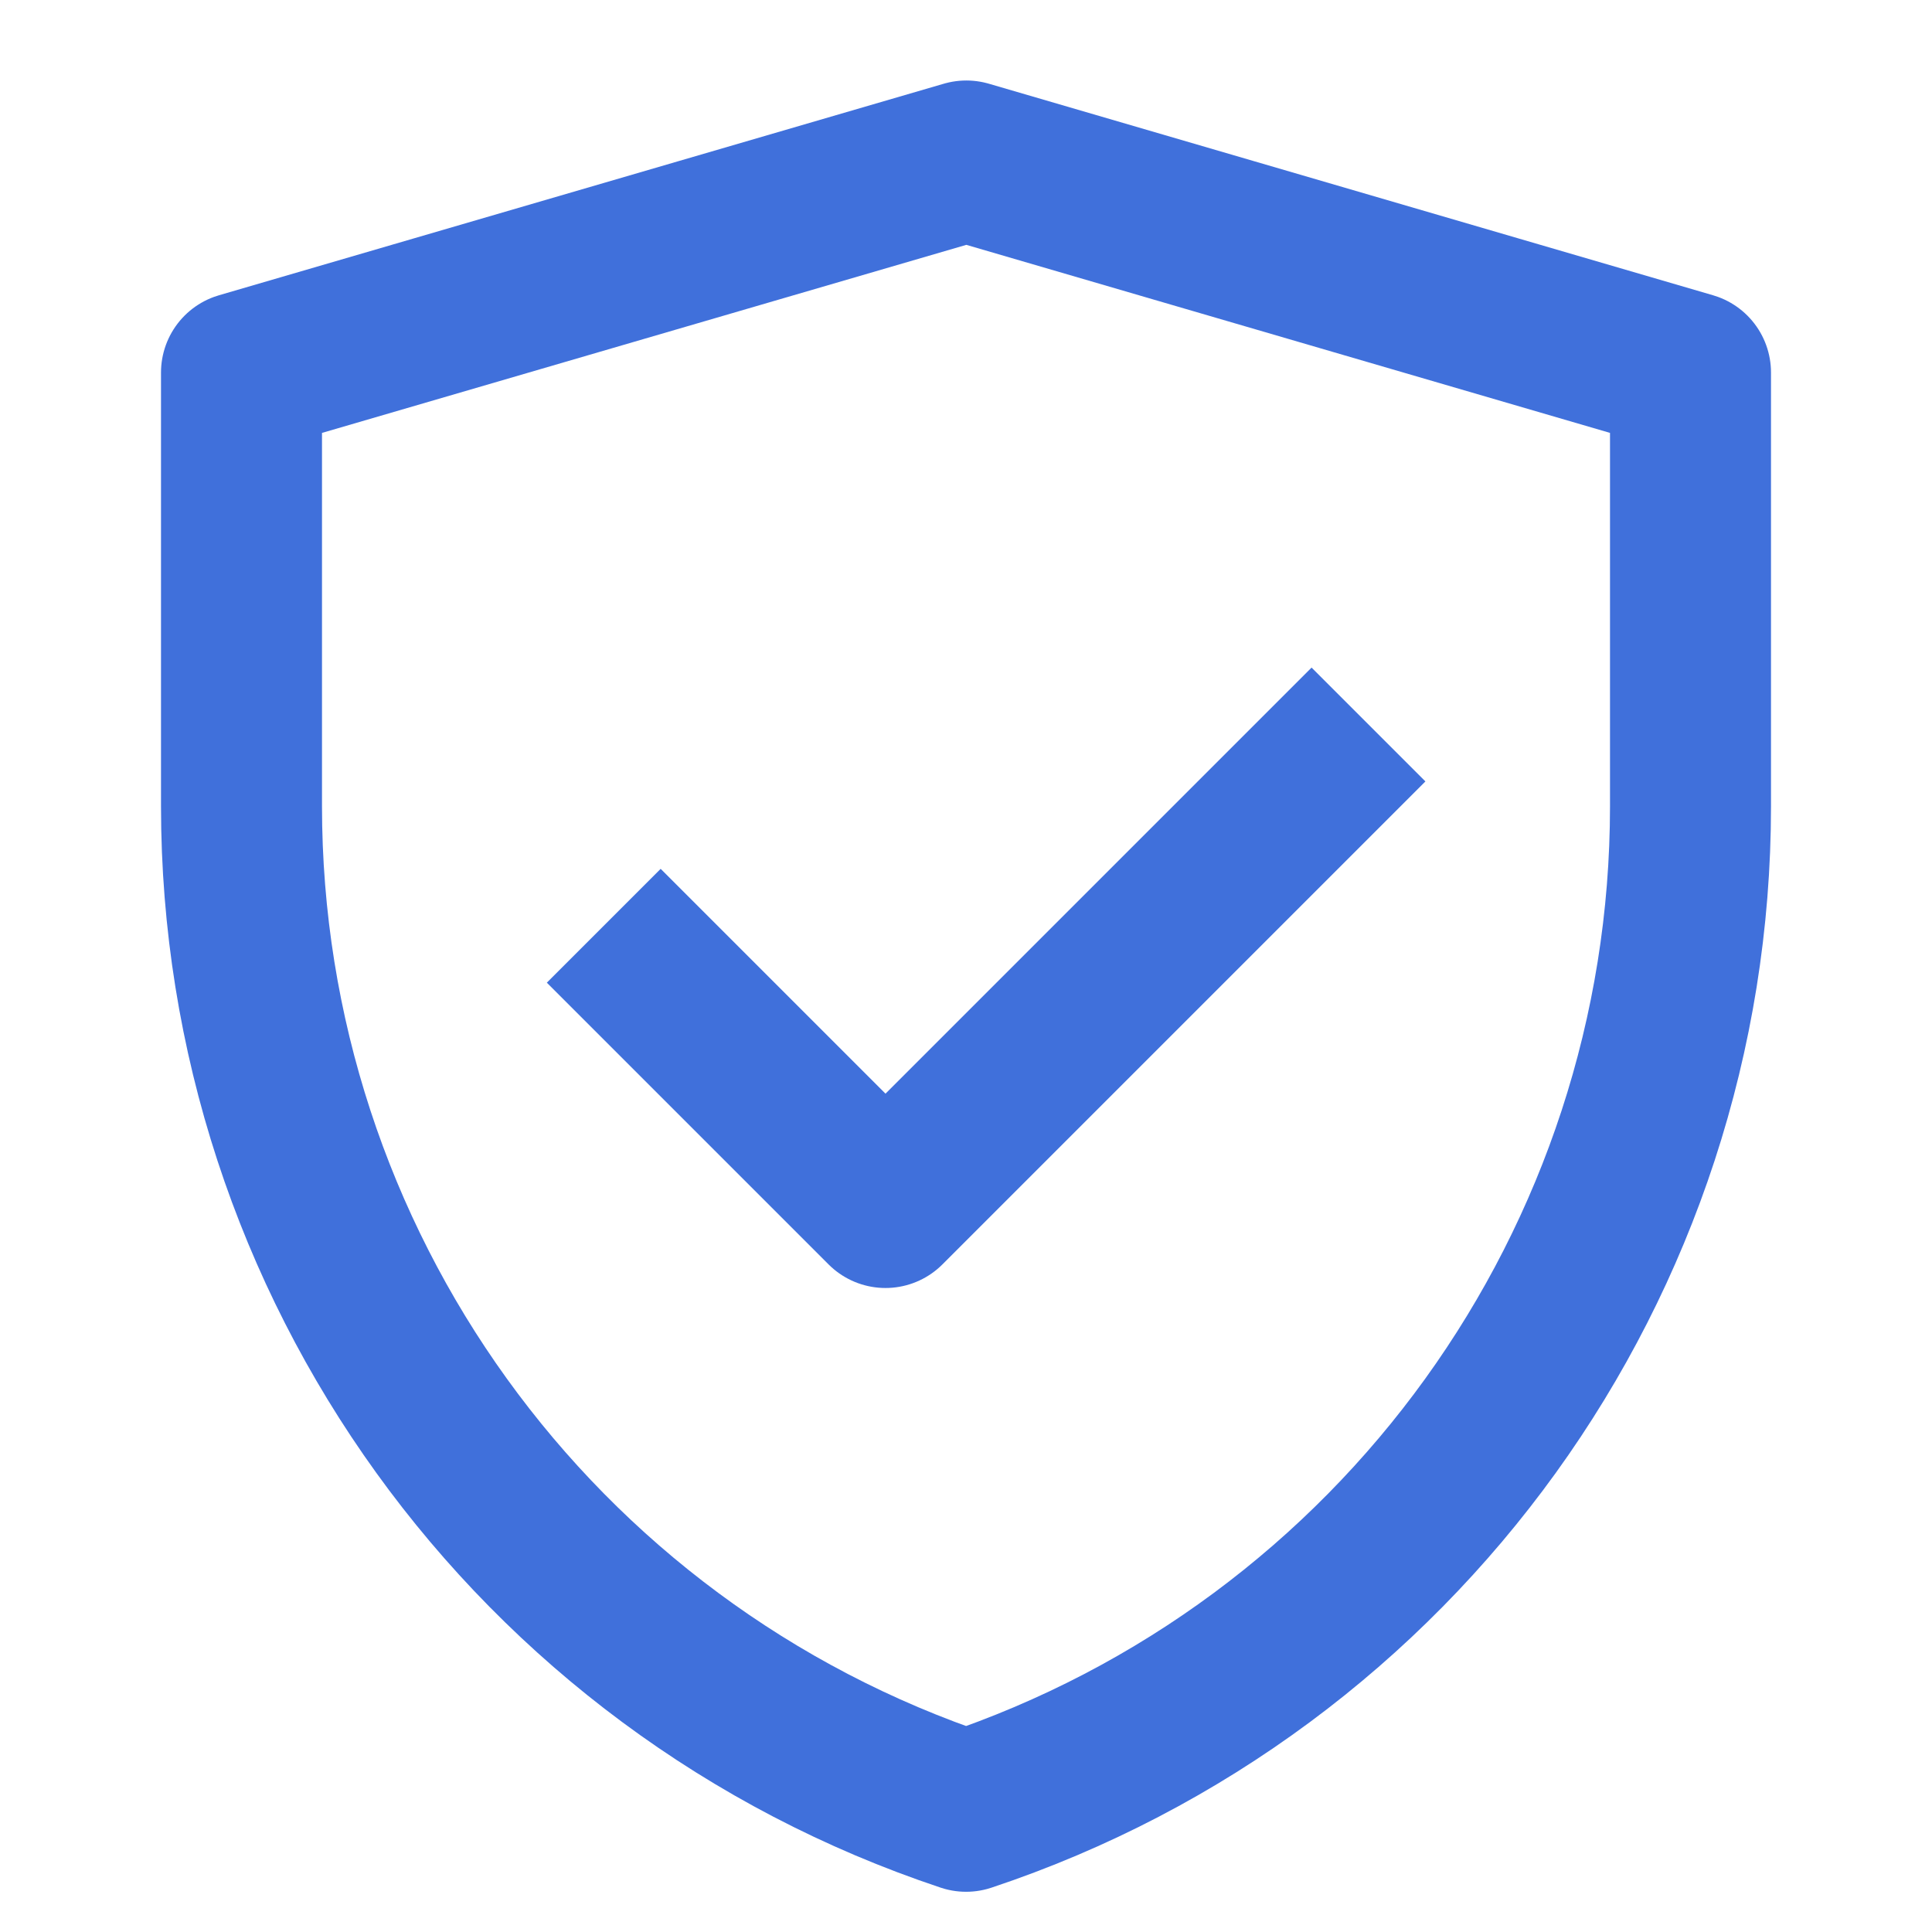
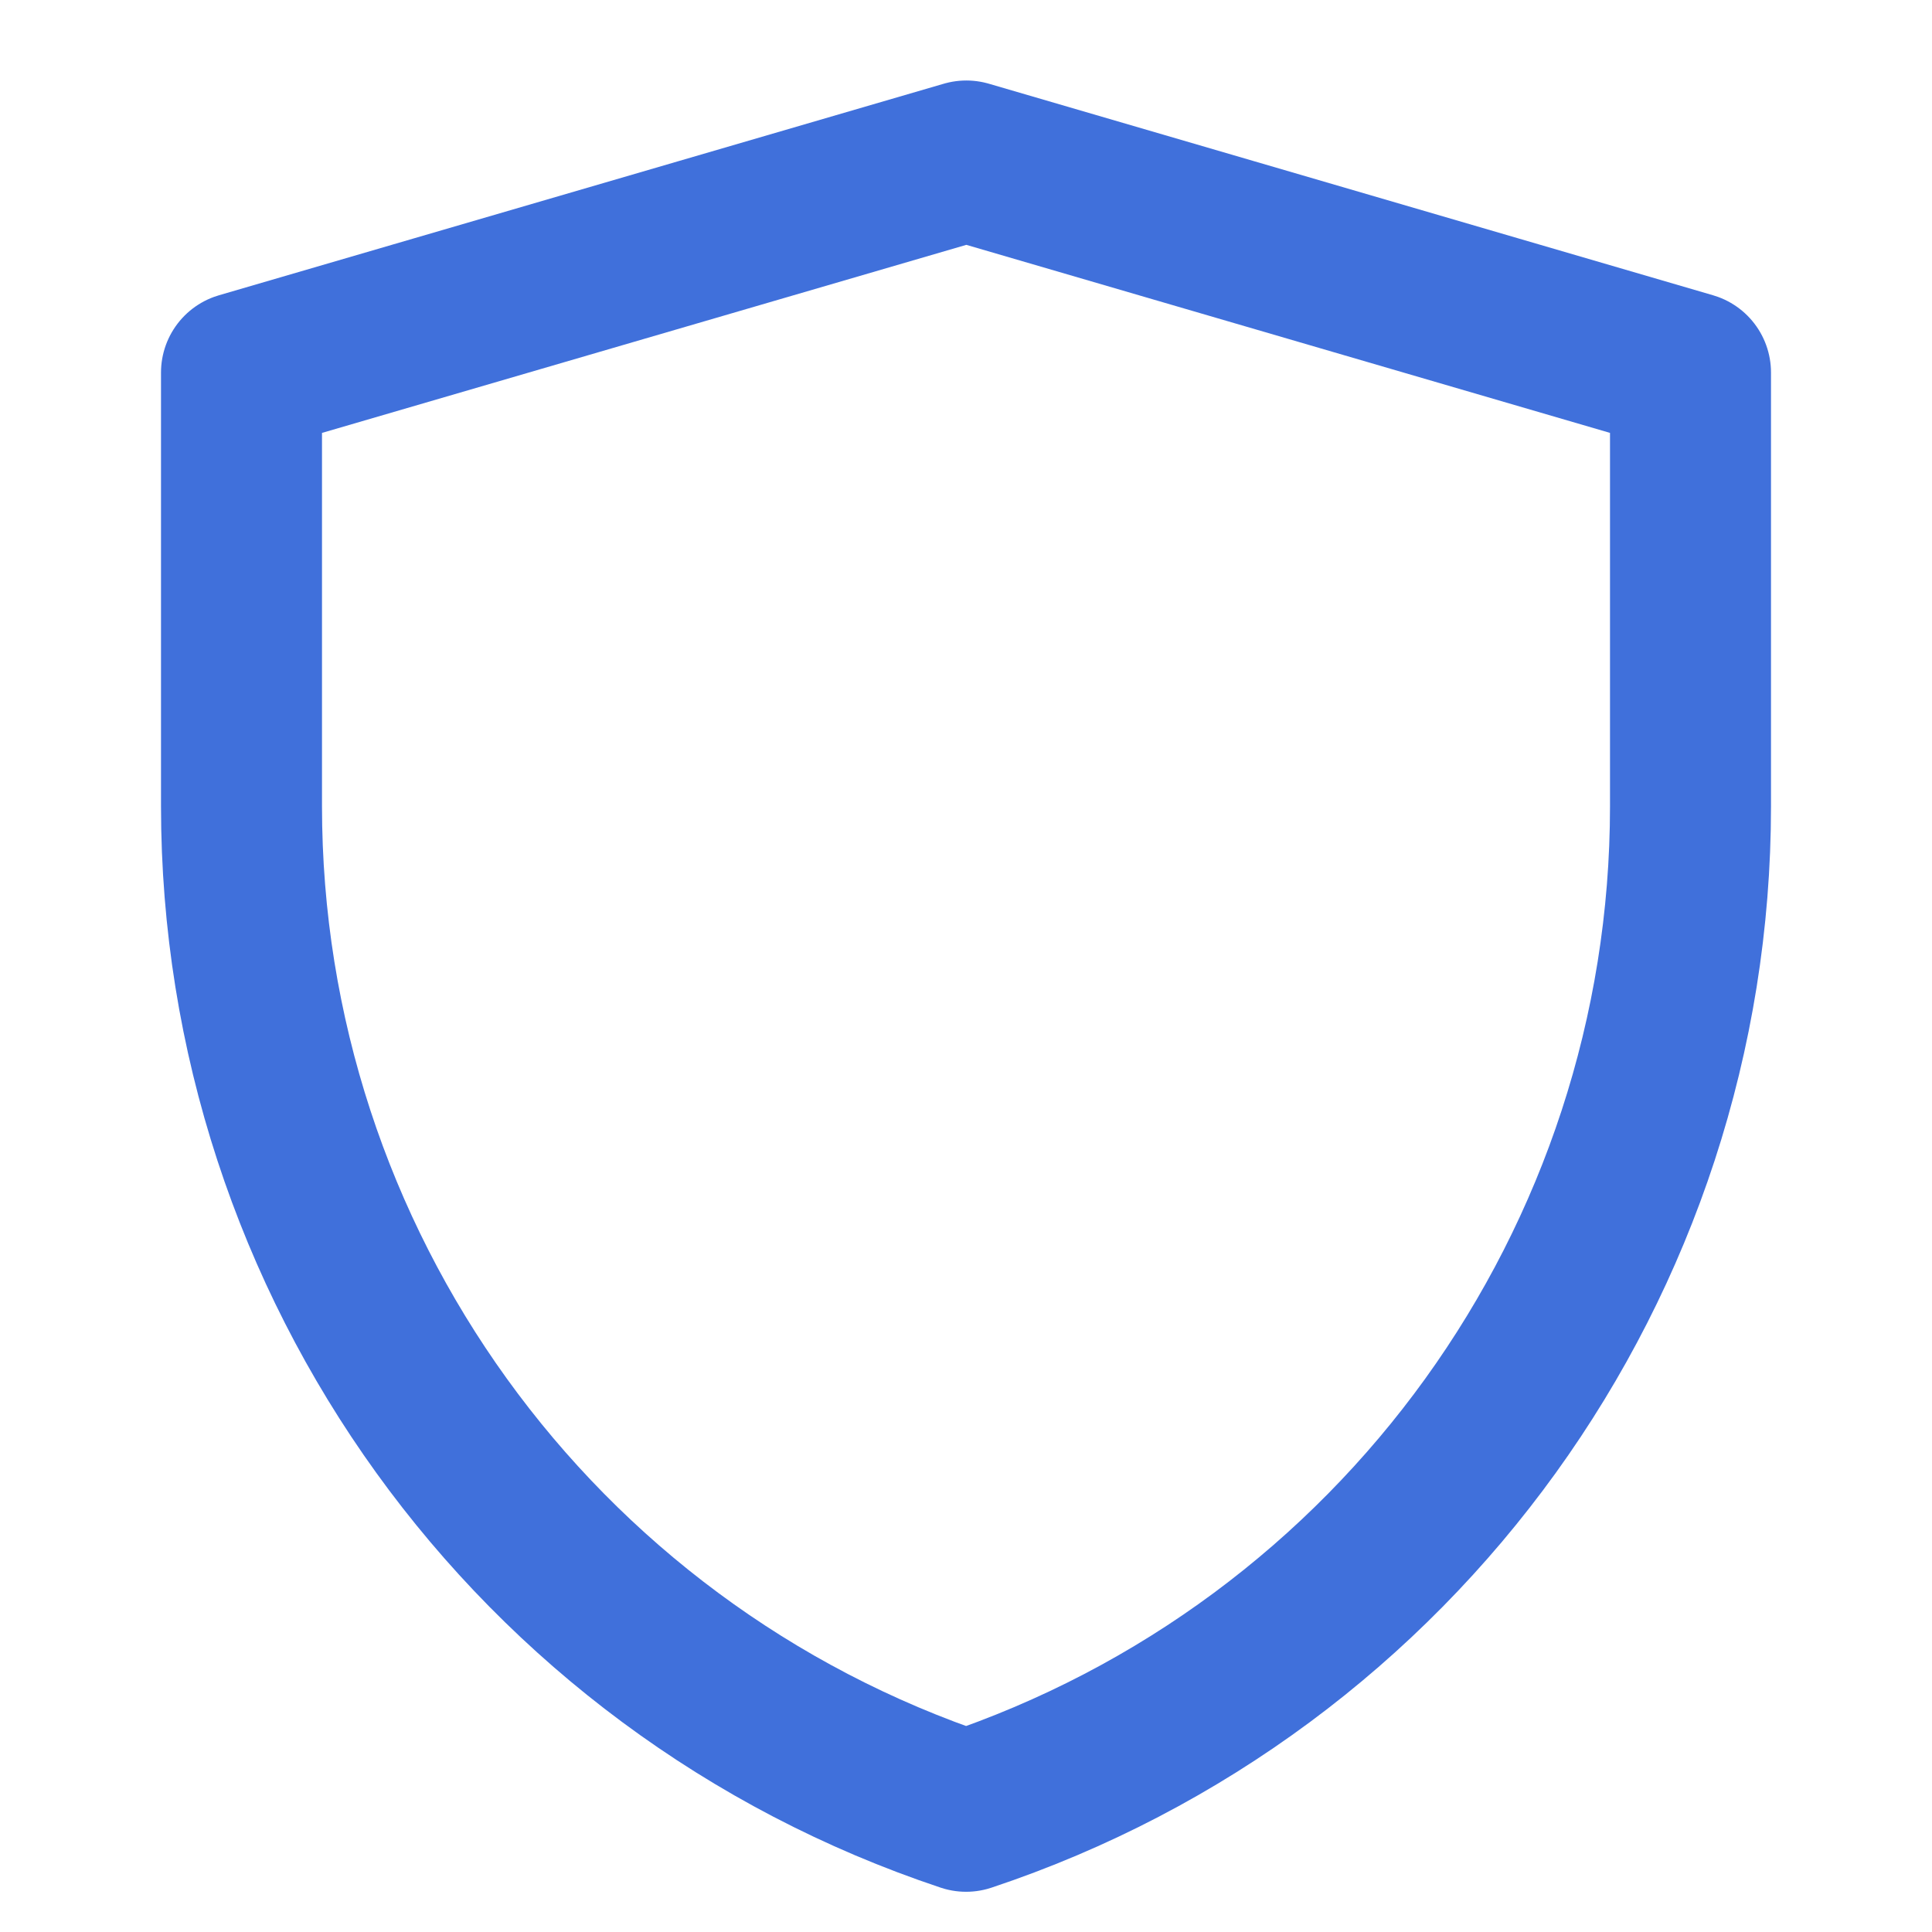
<svg xmlns="http://www.w3.org/2000/svg" width="64px" height="64px" viewBox="0 0 64 64" version="1.1">
  <title>Protect (保护)</title>
  <g id="Page-1" stroke="none" stroke-width="1" fill="none" fill-rule="evenodd">
    <g id="Unlimited-Cloud-Storage-for-Your-Creations" transform="translate(-1108, -978)">
      <g id="Protect-(保护)" transform="translate(1108, 978)">
        <path d="M0,0 L64,0 L64,64 L0,64 L0,0 Z" id="路径" />
        <path d="M8,12.341 L32.011,5.333 L56,12.341 L56,26.712 C56,41.816 46.334,55.226 32.003,60.001 C17.669,55.226 8,41.813 8,26.705 L8,12.341 L8,12.341 Z" id="路径" stroke="#4070DB" stroke-width="5.333" stroke-linejoin="round" stroke-dasharray="0,0" fill-rule="nonzero" />
-         <path d="M20,30.667 L29.333,40 L45.333,24" id="Vector" stroke="#4070DB" stroke-width="5.333" stroke-linejoin="round" stroke-dasharray="0,0" />
      </g>
    </g>
  </g>
</svg>